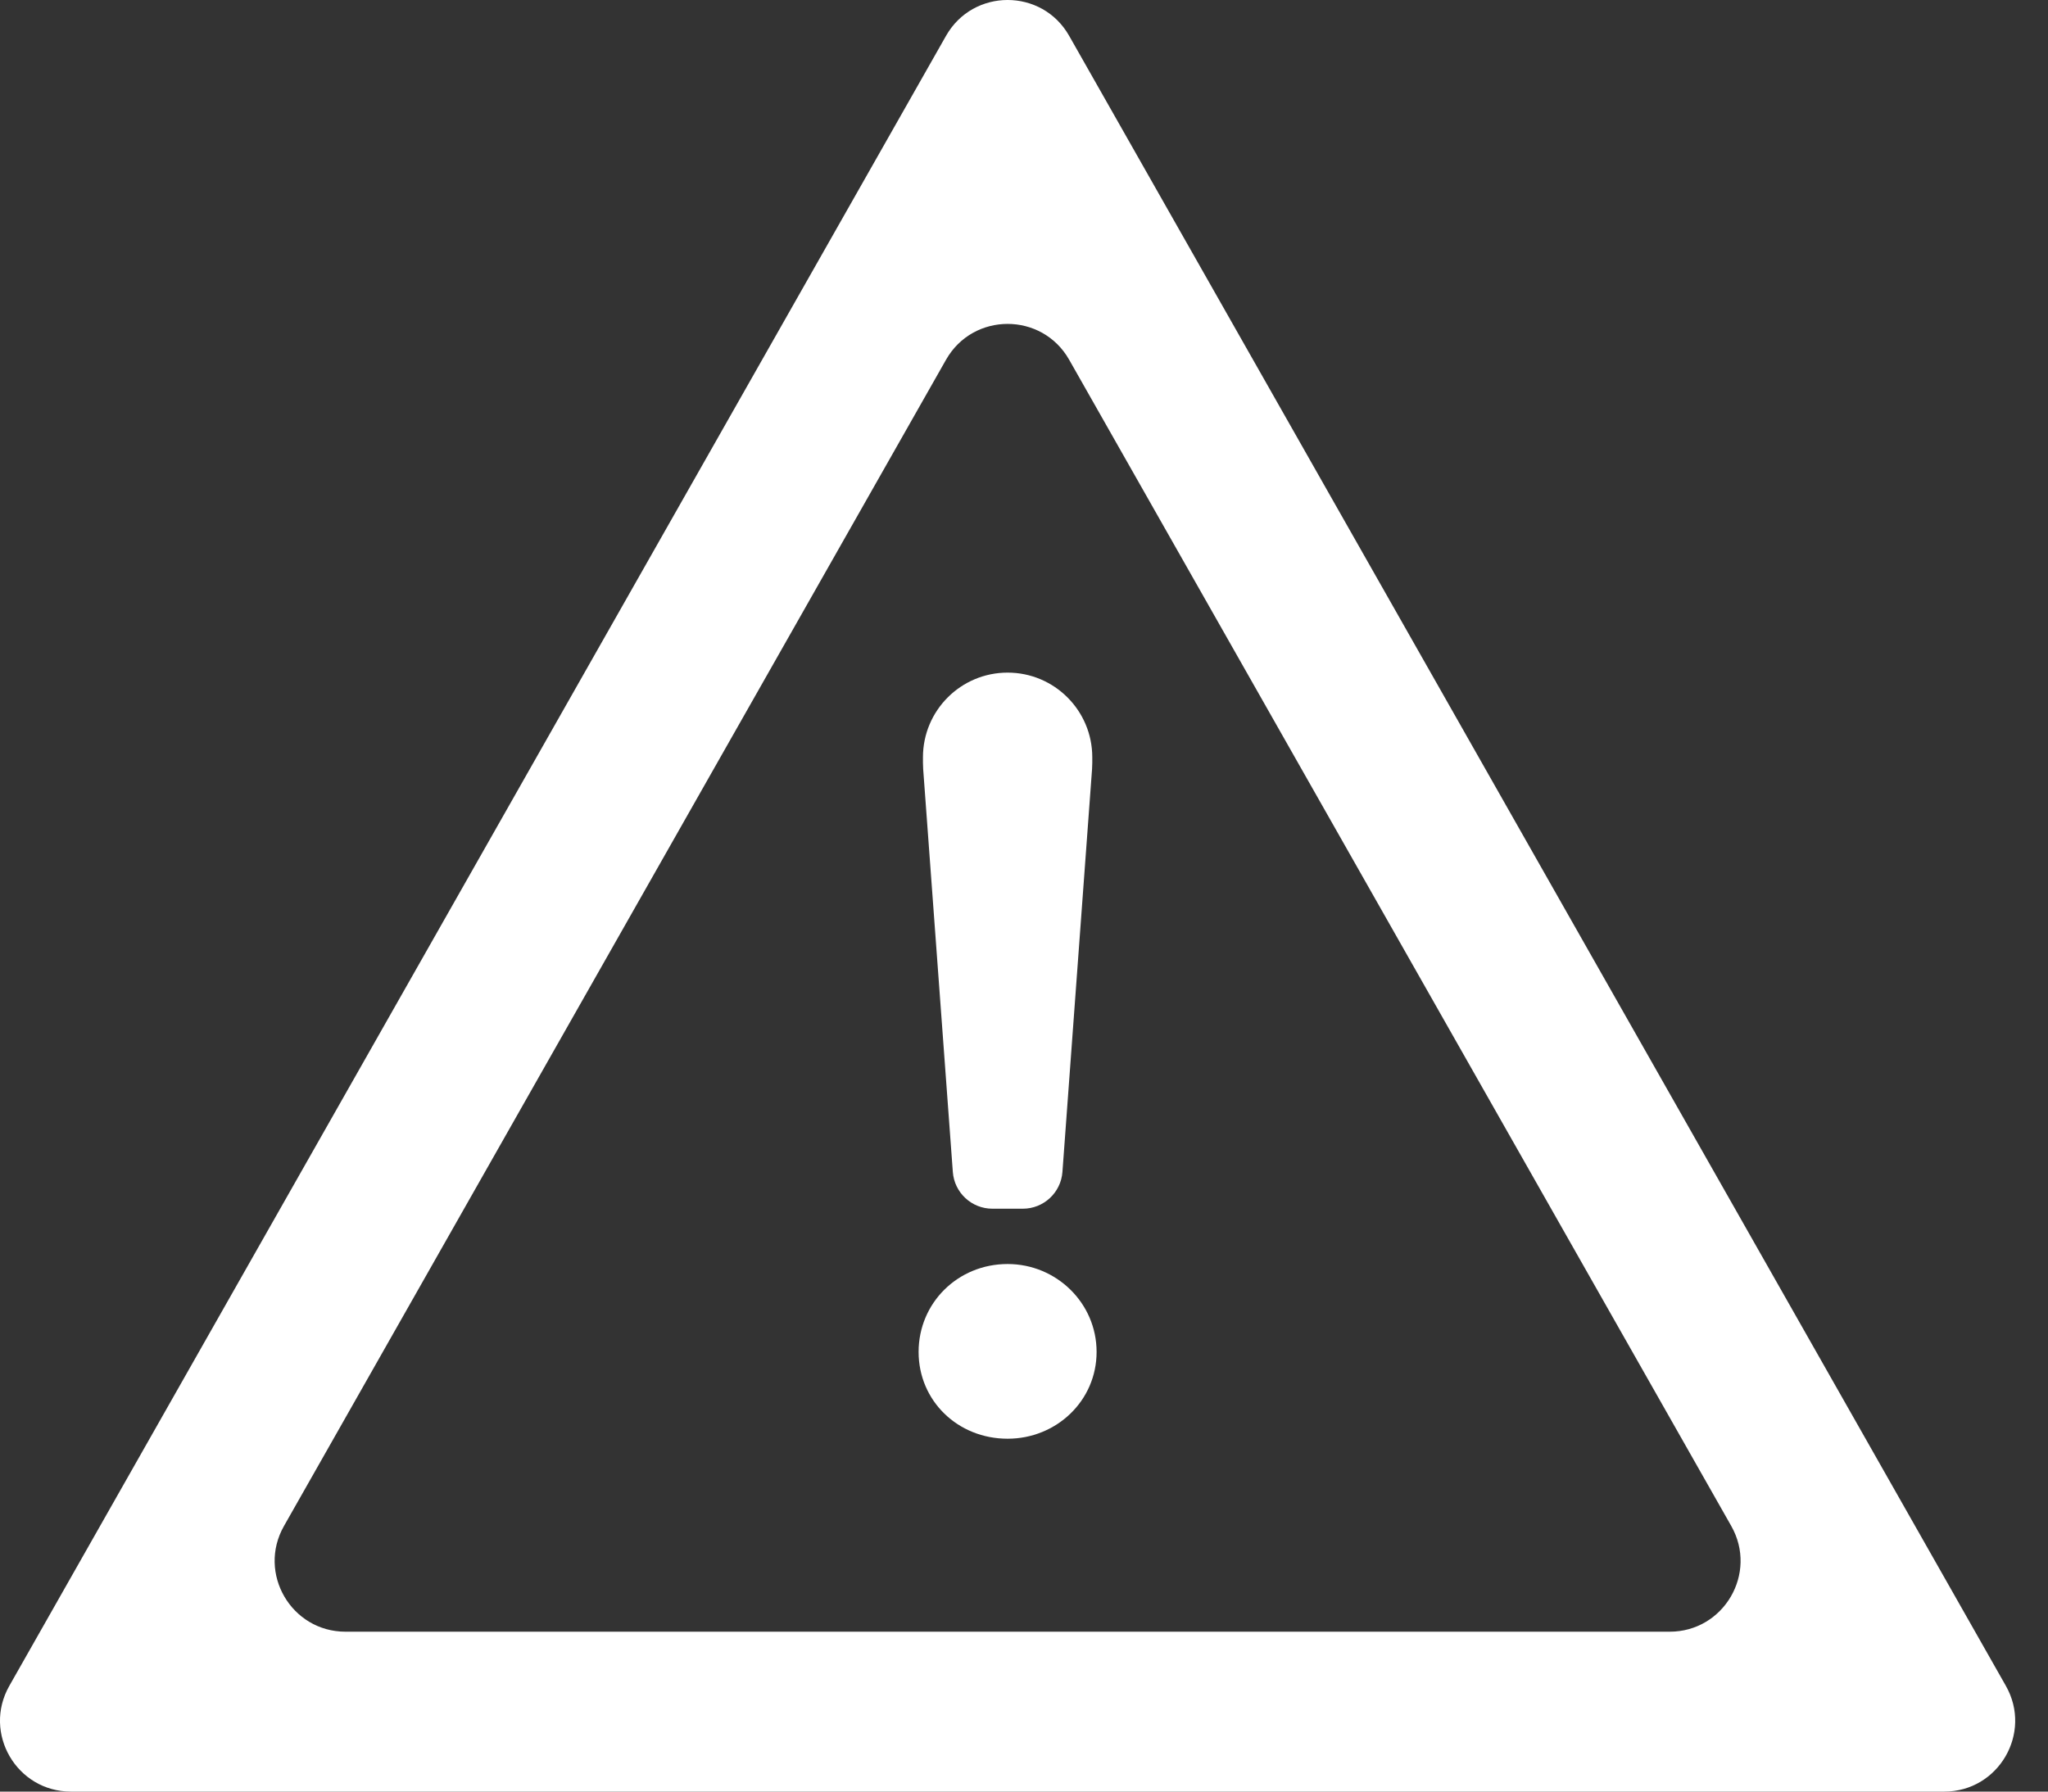
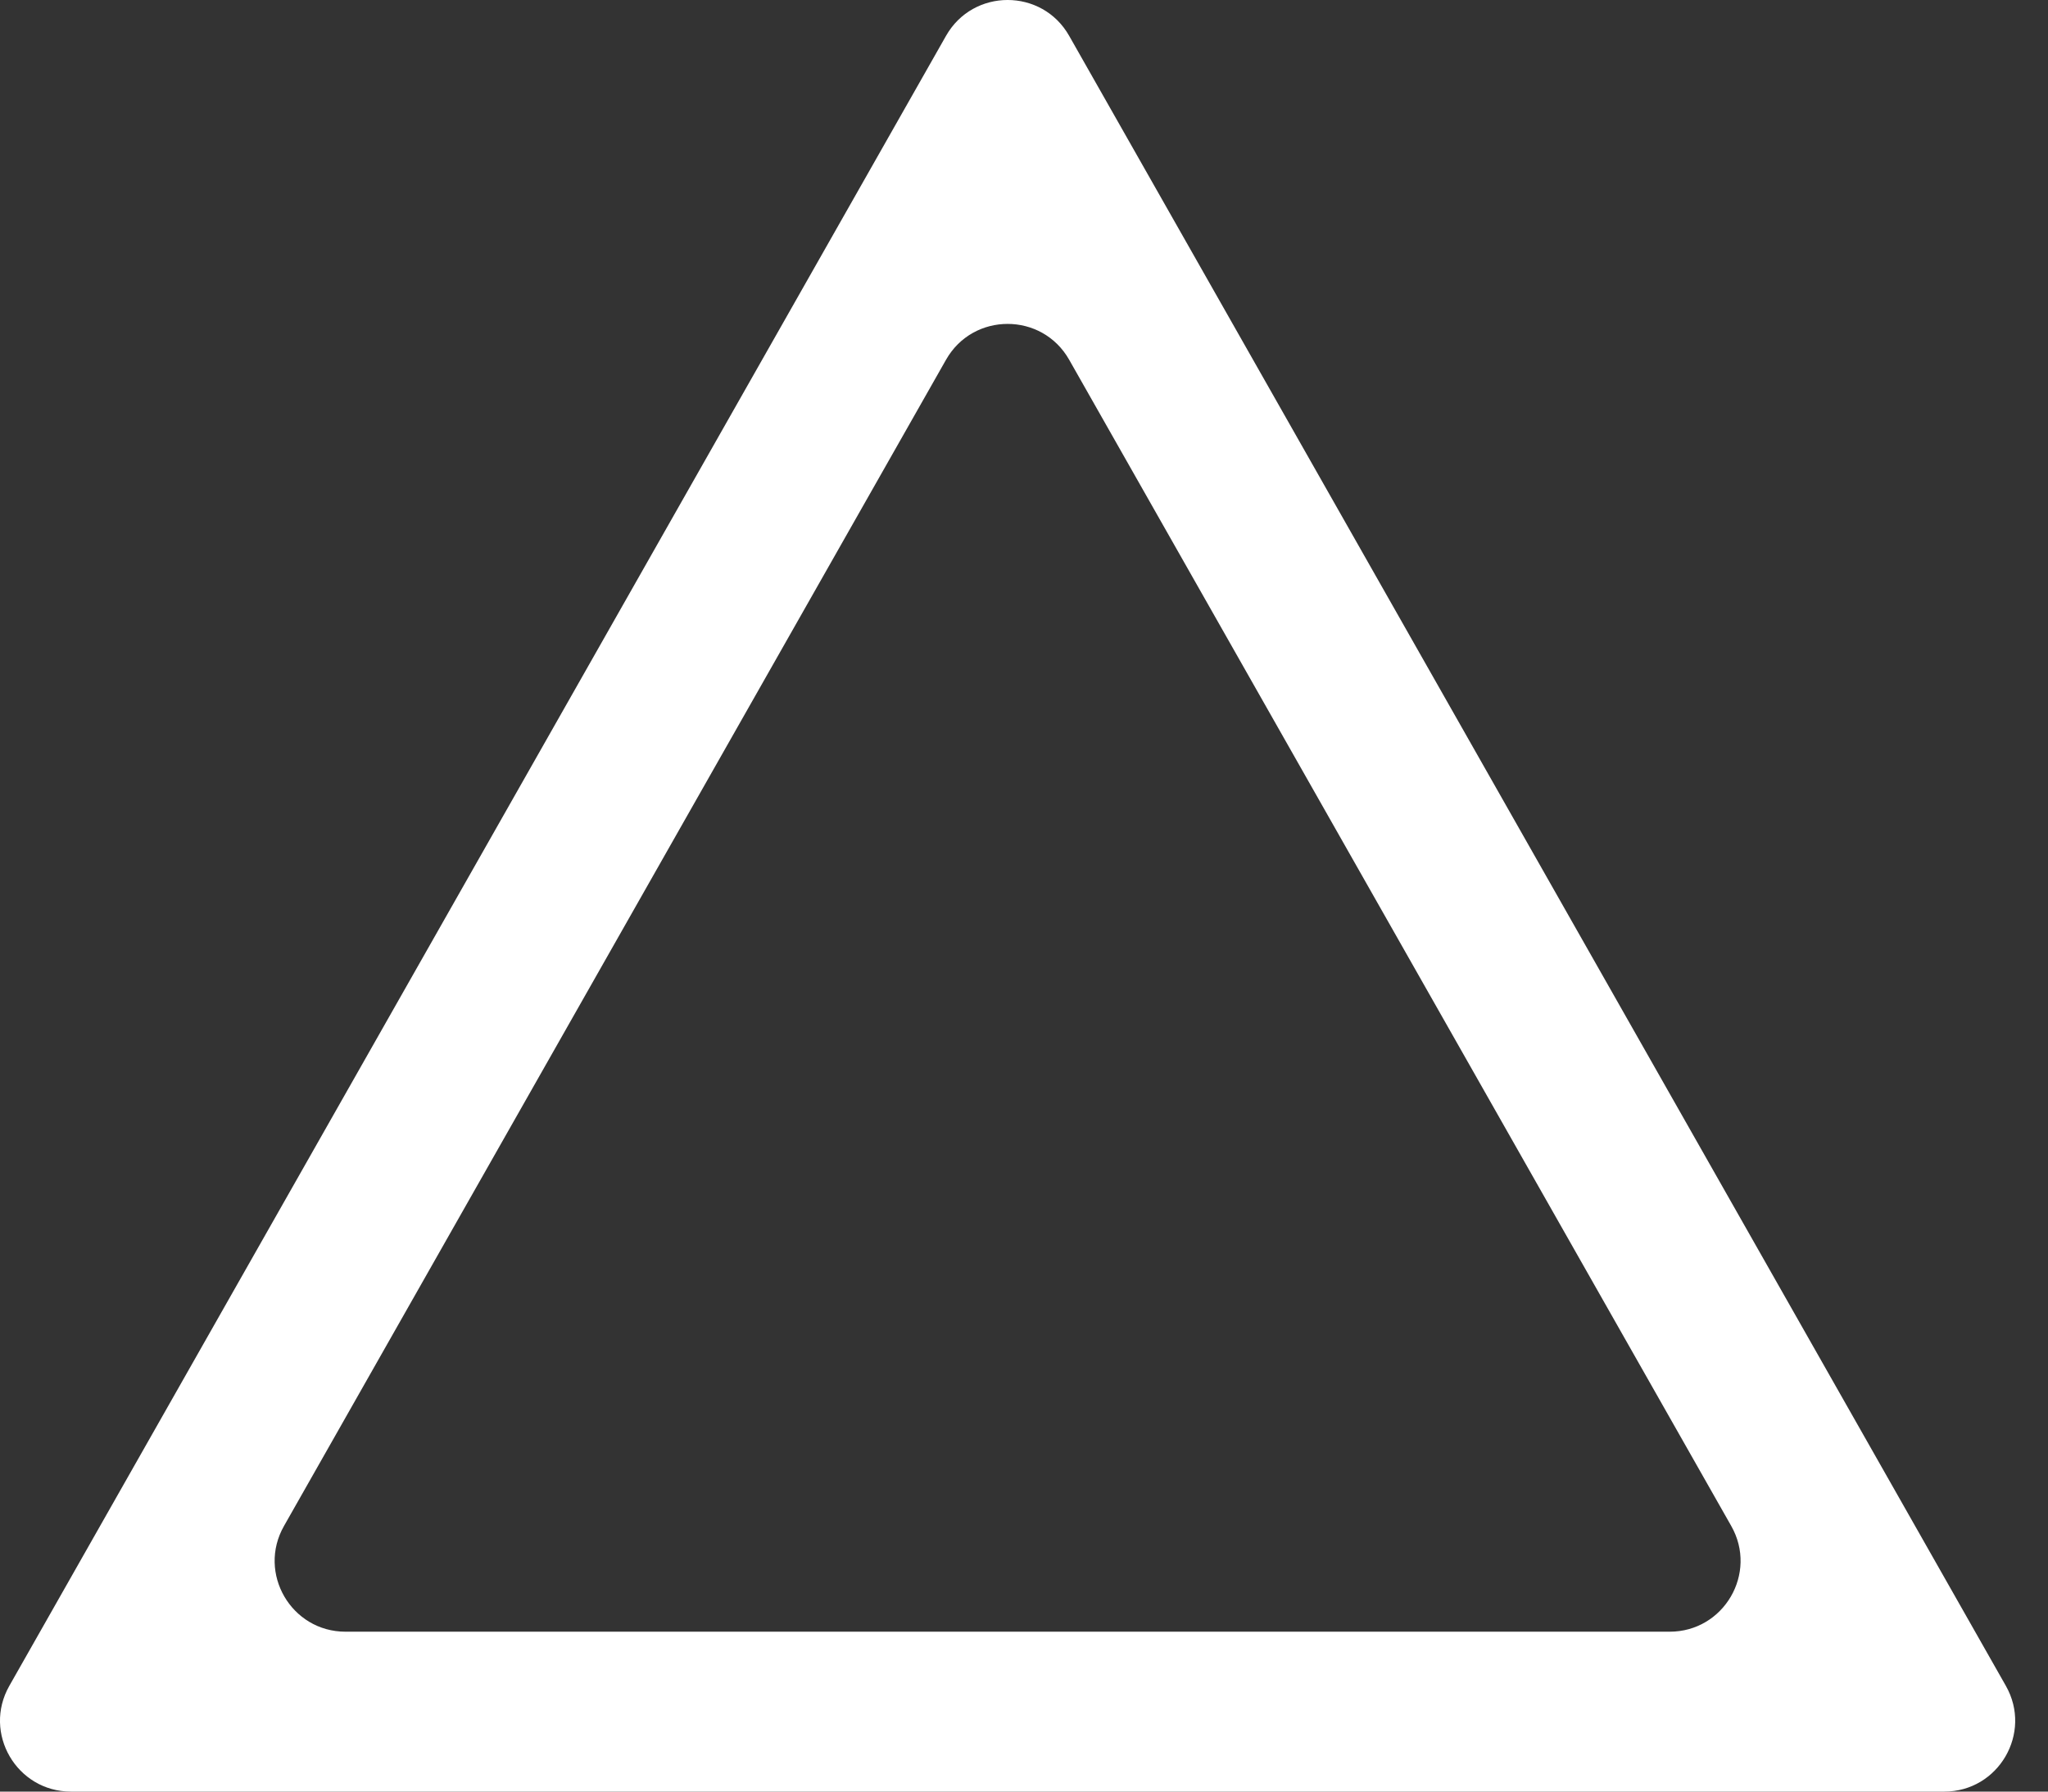
<svg xmlns="http://www.w3.org/2000/svg" width="56" height="49" viewBox="0 0 56 49" fill="none">
  <rect x="0" y="0" width="56" height="49" fill="#333333" stroke="none" />
  <path d="M53.164 49H1.939C0.455 49 -0.478 47.399 0.255 46.108L25.868 0.98C26.61 -0.327 28.494 -0.327 29.235 0.98L54.848 46.108C55.581 47.399 54.648 49 53.164 49ZM9.448 44.627H45.655C47.139 44.627 48.072 43.026 47.339 41.736L29.235 9.839C28.493 8.532 26.61 8.532 25.868 9.839L7.765 41.736C7.032 43.026 7.964 44.627 9.448 44.627Z" fill="white" />
-   <path d="M25.118 36.975C25.118 35.64 26.186 34.571 27.552 34.571C28.887 34.571 29.985 35.64 29.985 36.975C29.985 38.31 28.887 39.349 27.552 39.349C26.186 39.349 25.118 38.31 25.118 36.975ZM25.237 20.863V20.711C25.237 19.433 26.273 18.396 27.552 18.396C28.83 18.396 29.867 19.433 29.867 20.711V20.863C29.867 20.92 29.865 20.977 29.861 21.033L29.051 32.053C29.009 32.619 28.537 33.058 27.969 33.058H27.135C26.567 33.058 26.095 32.619 26.054 32.053L25.243 21.033C25.239 20.977 25.237 20.92 25.237 20.863Z" fill="white" />
</svg>